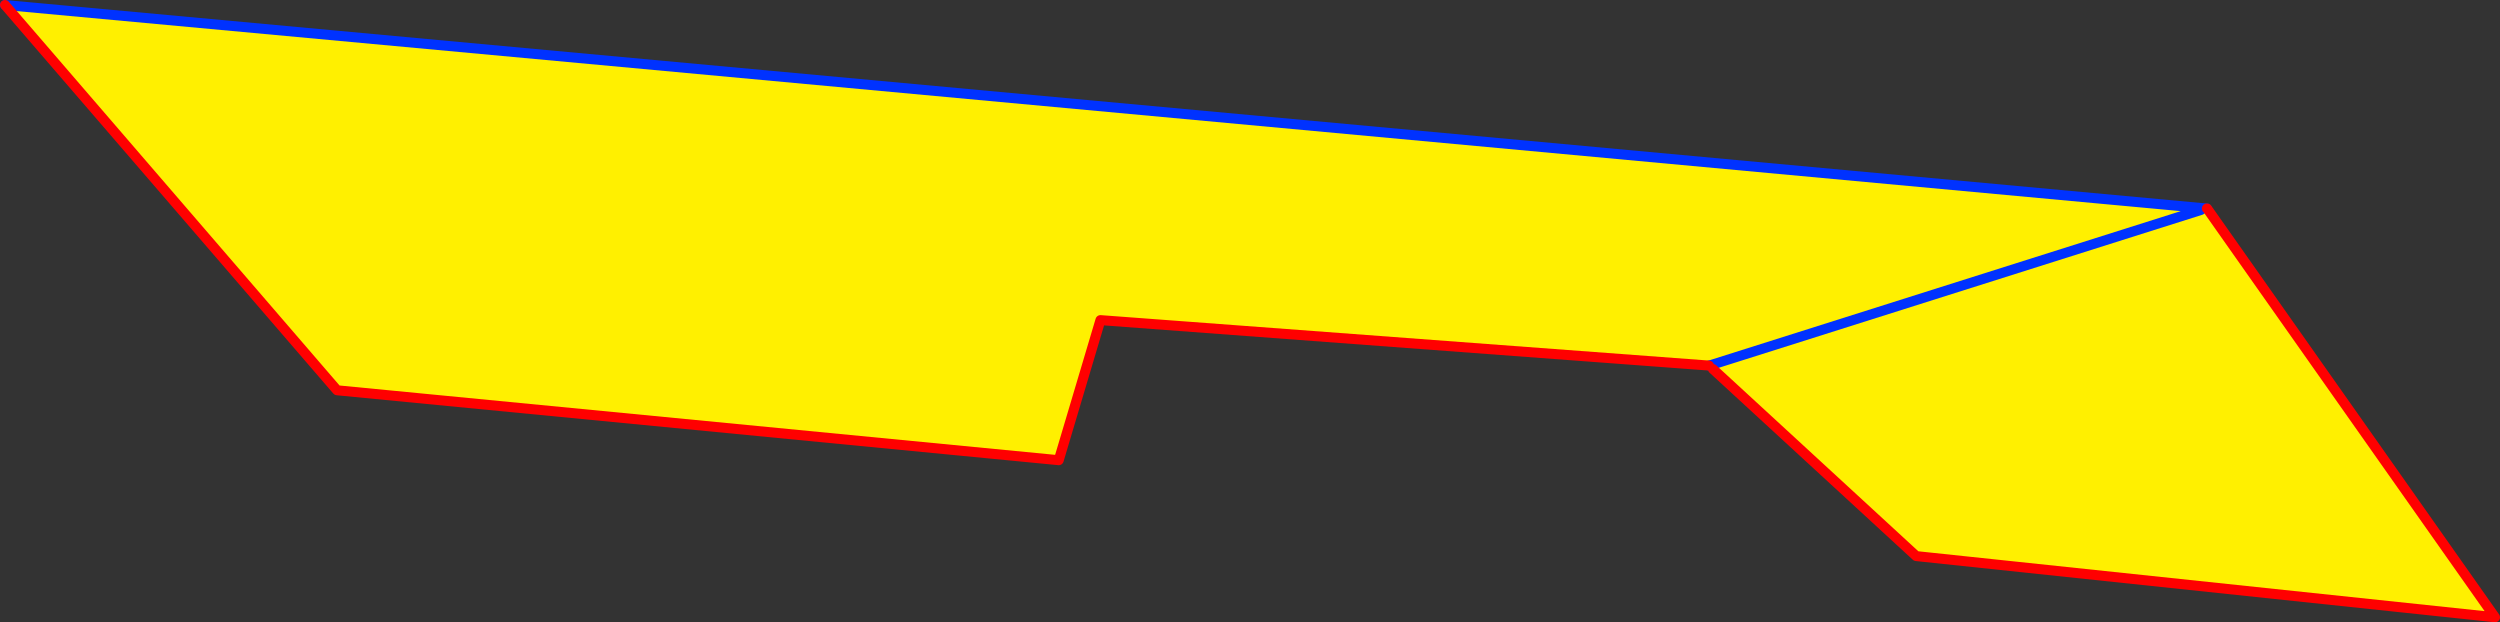
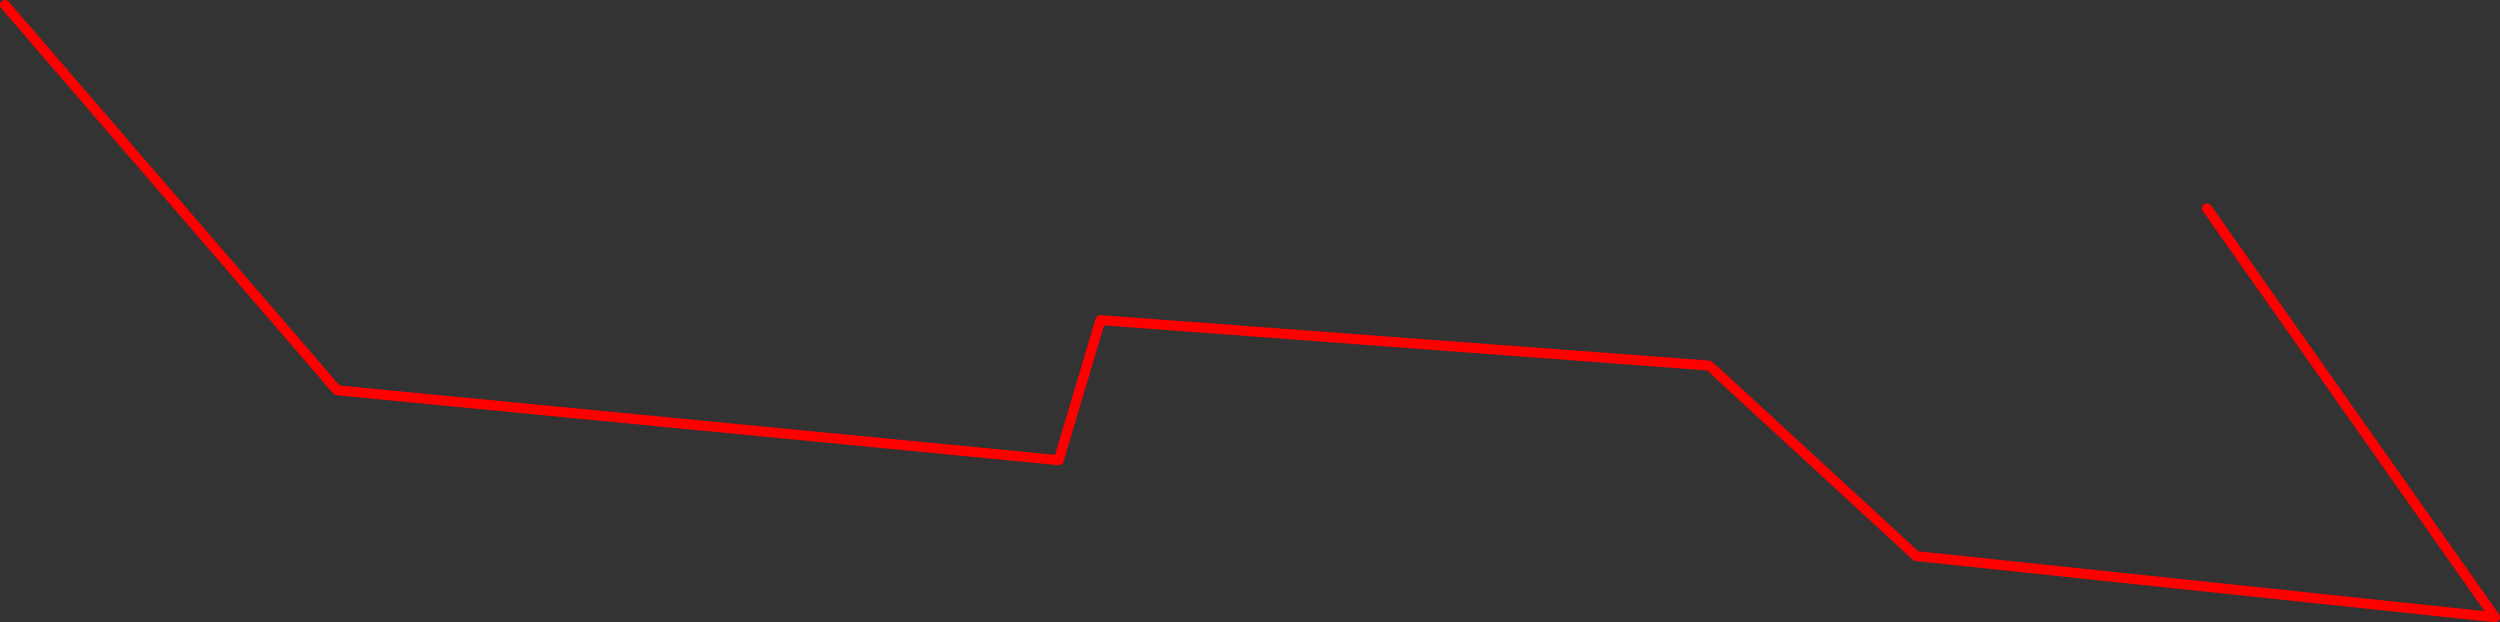
<svg xmlns="http://www.w3.org/2000/svg" height="124.6px" width="500.6px">
  <rect width="100%" height="100%" fill="#333333" stroke="none" />
  <g transform="matrix(1.0, 0.0, 0.0, 1.0, -98.3, -216.95)">
-     <path d="M441.05 290.0 L440.5 290.15 318.65 281.05 310.3 309.1 165.8 295.1 99.3 217.95 539.05 258.6 539.0 259.0 441.05 290.0 539.0 259.0 540.2 258.7 540.25 258.7 597.9 340.55 482.0 328.3 441.3 290.85 441.05 290.0" fill="#fff000" fill-rule="evenodd" stroke="none" />
-     <path d="M441.05 290.0 L440.5 290.15 M99.3 217.95 L539.05 258.6 540.2 258.7 M441.05 290.0 L539.0 259.0" fill="none" stroke="#0032ff" stroke-linecap="round" stroke-linejoin="round" stroke-width="2.0" />
    <path d="M440.5 290.15 L318.65 281.05 310.3 309.1 165.8 295.1 99.3 217.95 M540.2 258.7 L540.25 258.7 597.9 340.55 482.0 328.3 441.3 290.85" fill="none" stroke="#ff0000" stroke-linecap="round" stroke-linejoin="round" stroke-width="2.0" />
  </g>
</svg>